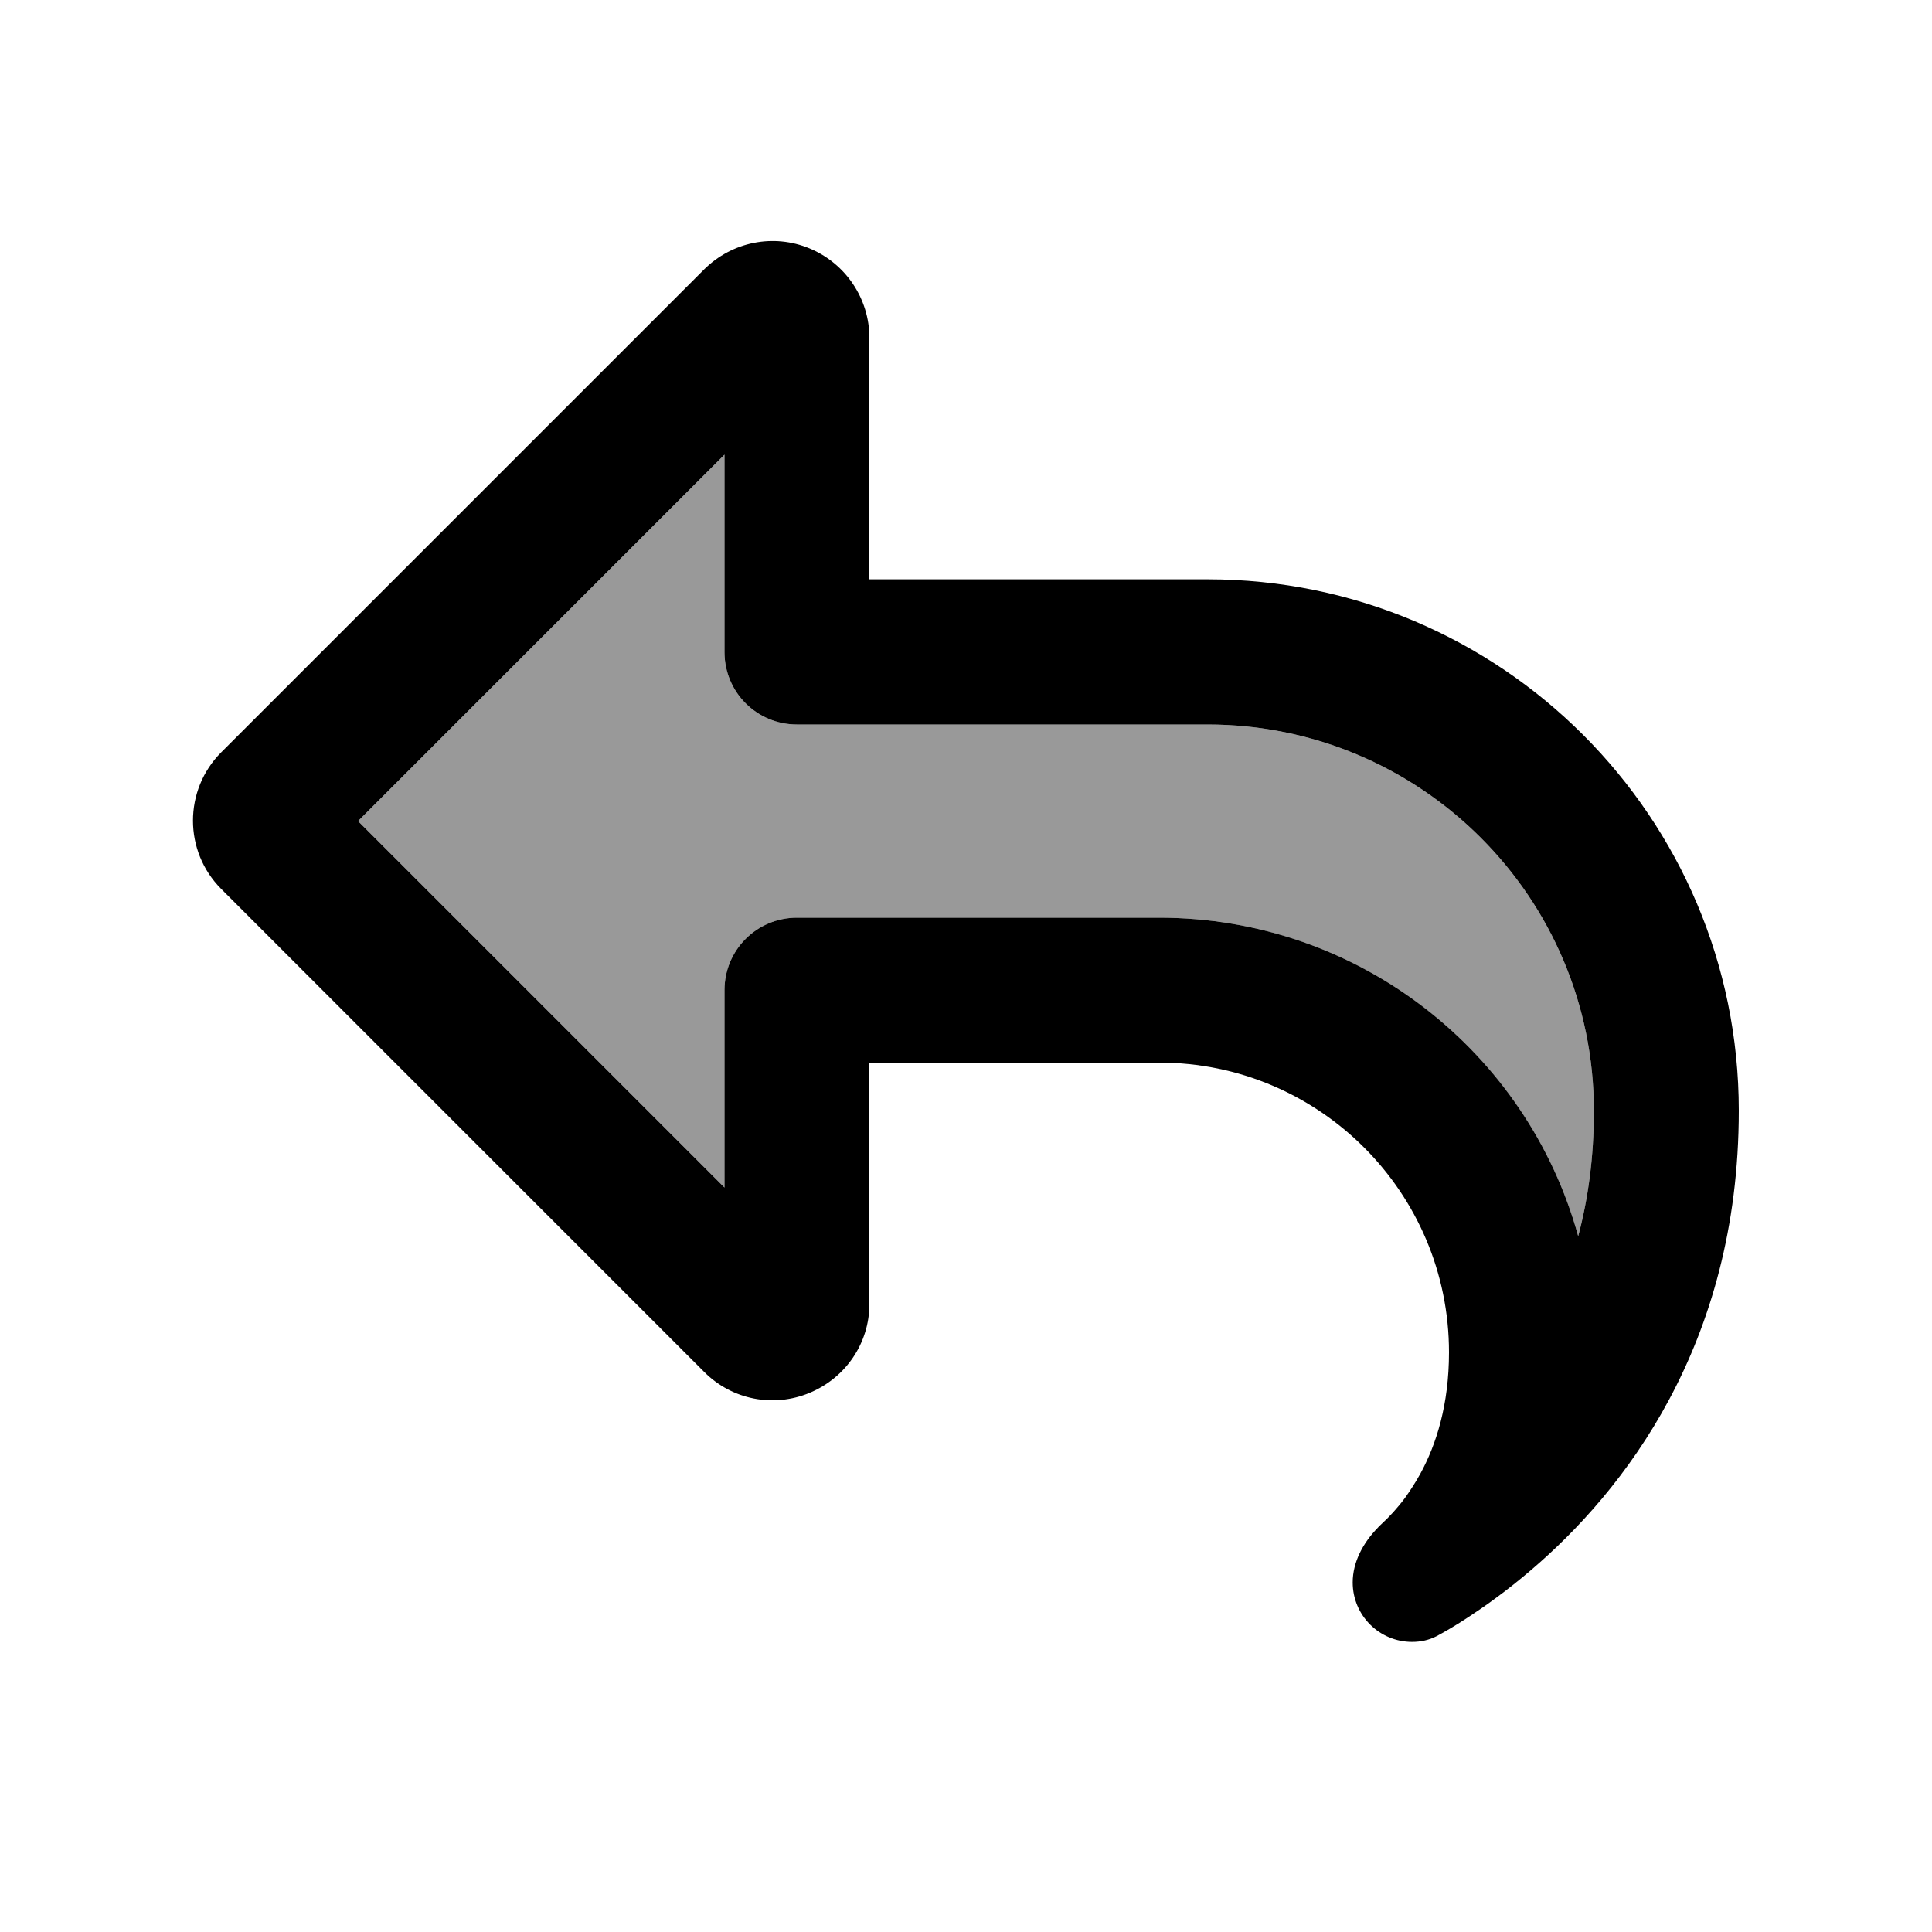
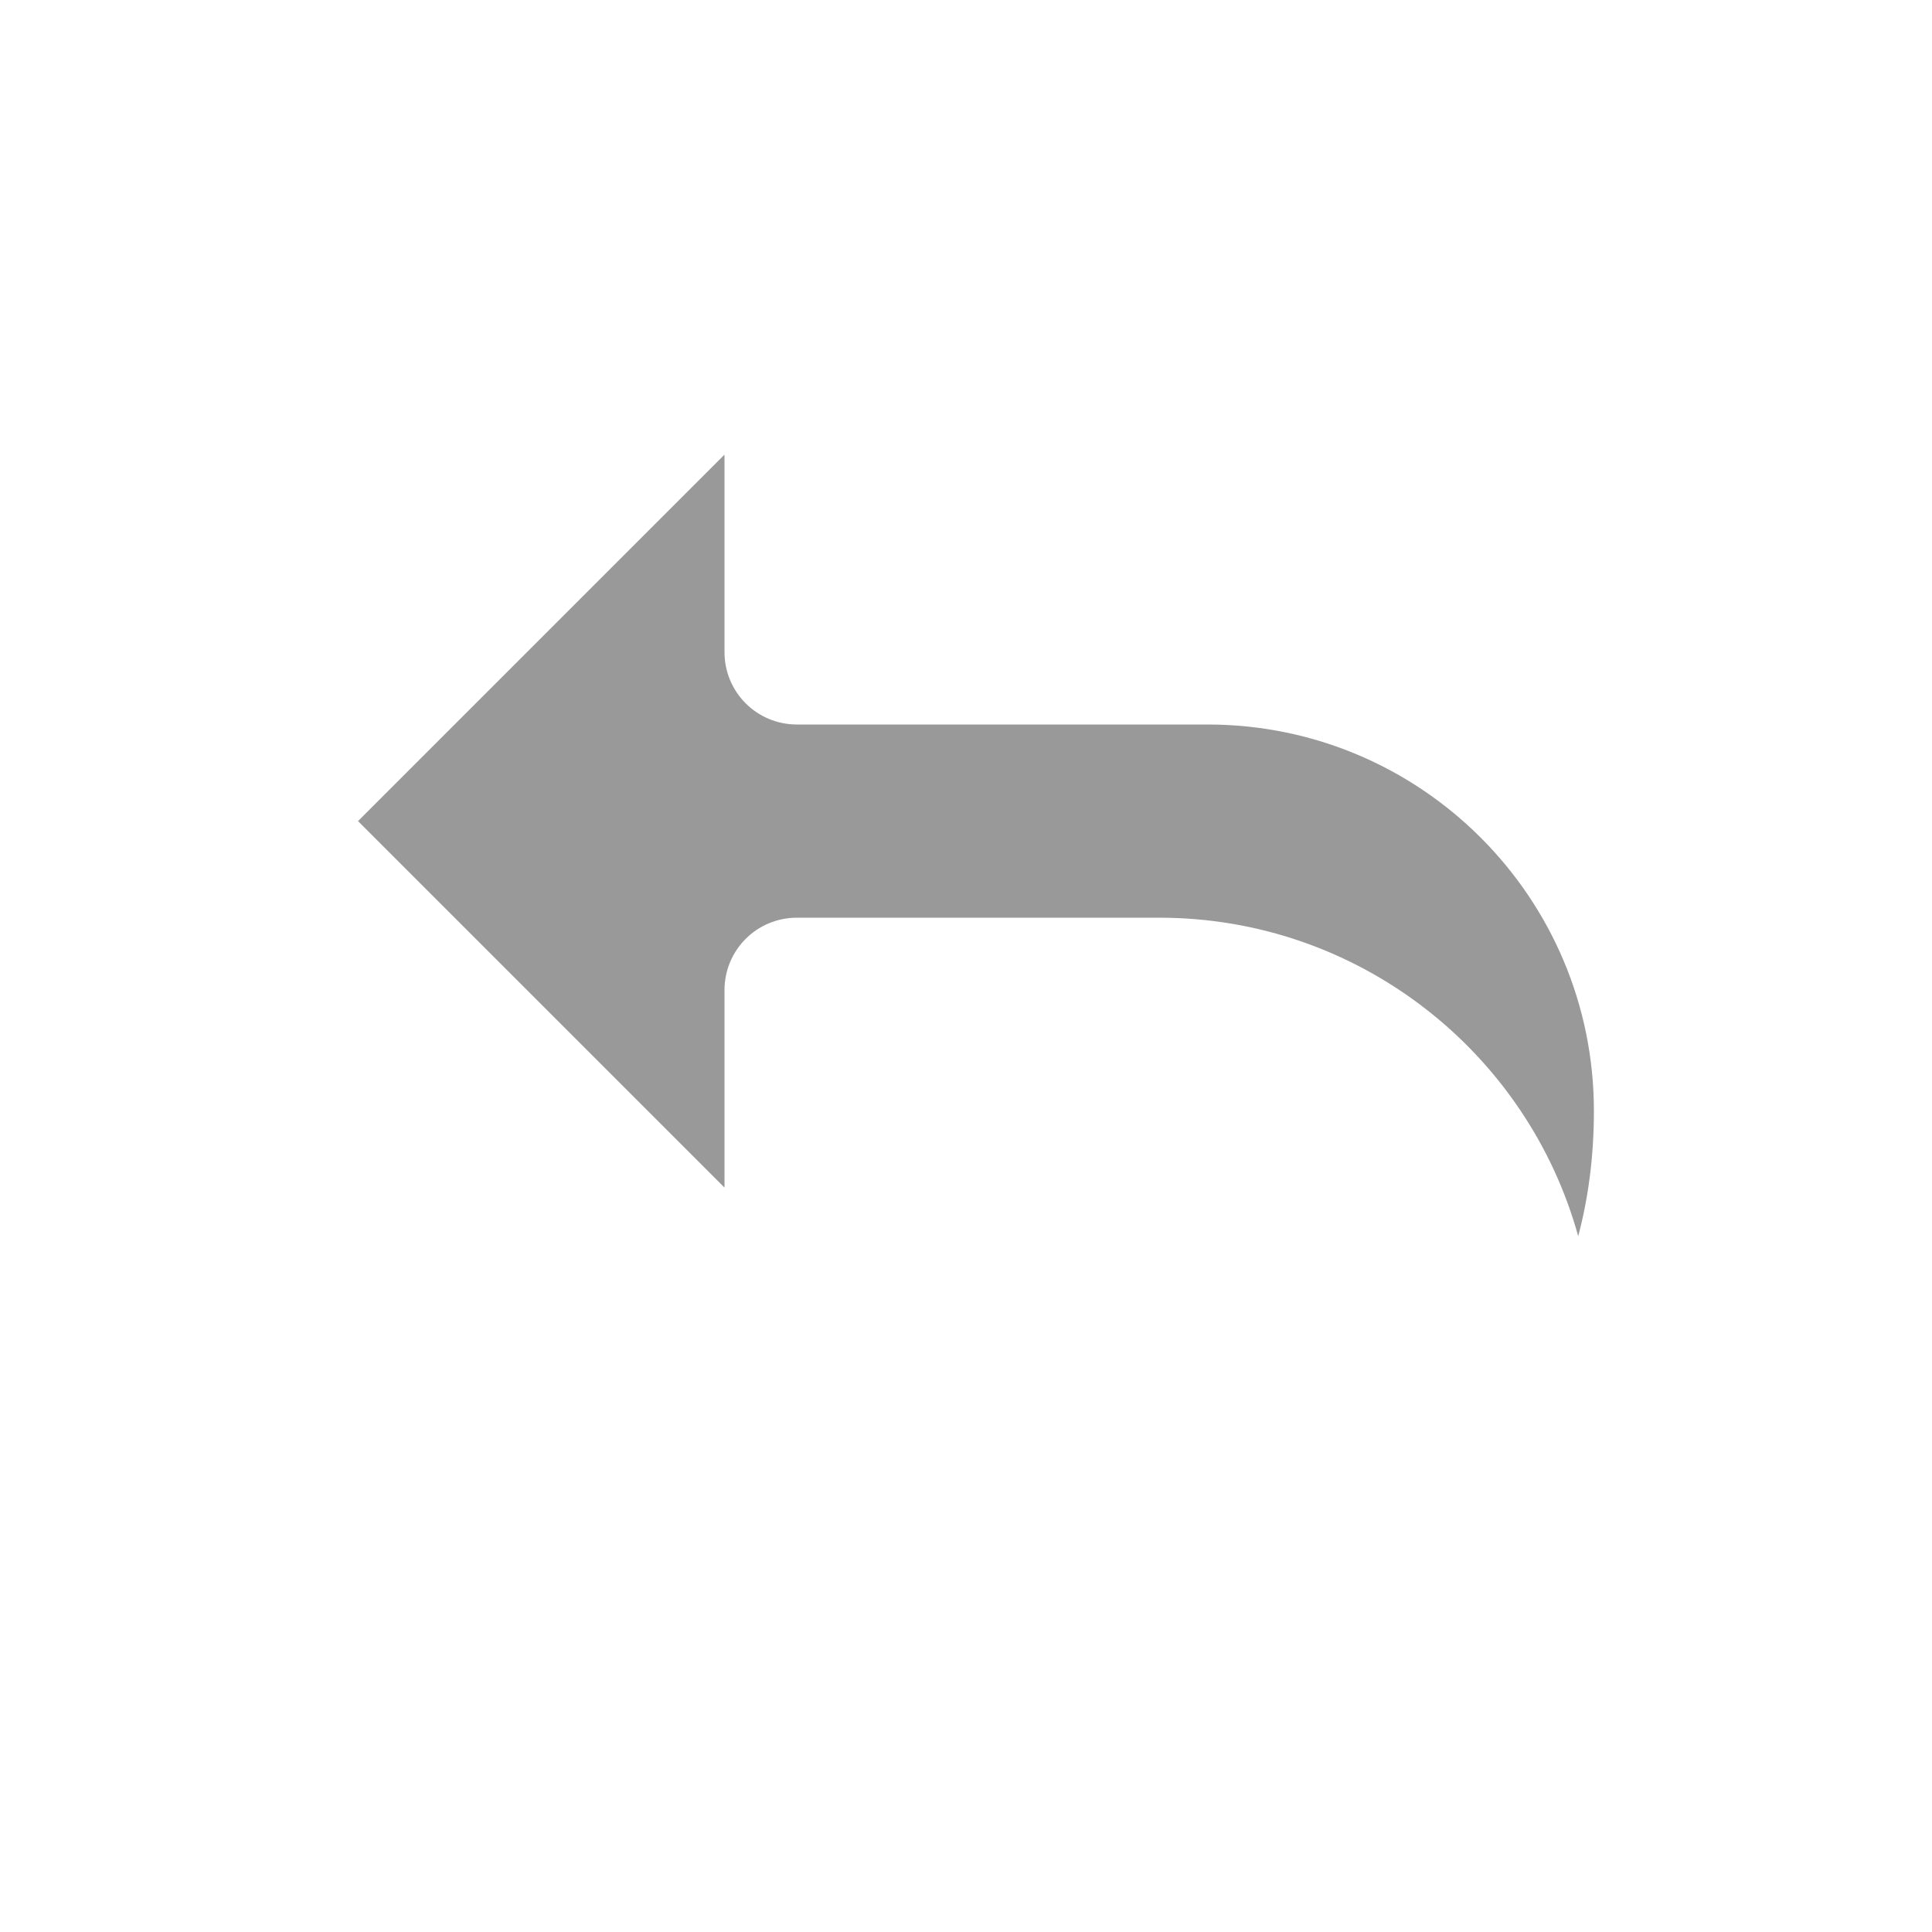
<svg xmlns="http://www.w3.org/2000/svg" viewBox="0 0 640 640">
-   <path opacity=".4" fill="currentColor" d="M118.6 272L240 393.4L240 328C240 314.7 250.7 304 264 304L384 304C450.2 304 506 348.7 522.8 409.5C526.1 397.1 528 383.3 528 368C528 297.3 470.7 240 400 240L264 240C250.7 240 240 229.3 240 216L240 150.6L118.6 272z" />
-   <path fill="currentColor" d="M240 192L240 216C240 229.3 250.7 240 264 240L400 240C470.7 240 528 297.3 528 368C528 383.3 526.1 397.1 522.8 409.5C506 348.6 450.2 304 384 304L264 304C250.7 304 240 314.7 240 328L240 393.4L118.6 272L240 150.6L240 192zM320 352L384 352C437 352 480 395 480 448C480 465.3 475.8 478.5 470.5 488.2C468.9 491.1 467.2 493.7 465.5 496.1C462.9 499.6 460.2 502.5 457.8 504.7C457.3 505.2 456.8 505.6 456.4 506.1C451.6 511 448.1 517.4 448.1 524.2C448.1 535.1 456.9 543.9 467.8 543.9C470.6 543.9 473.4 543.3 475.9 542C478.5 540.6 482.2 538.5 486.7 535.5C489.4 533.7 492.4 531.7 495.6 529.3C499.3 526.6 503.2 523.5 507.3 520C537.5 494.2 576 445.9 576 367.9C576 270.7 497.2 191.9 400 191.9L288 191.9L288 111.9C288 99 280.2 87.3 268.2 82.3C256.2 77.3 242.5 80.1 233.3 89.2L73.3 249.2C60.8 261.7 60.8 282 73.3 294.5L233.3 454.5C242.5 463.7 256.2 466.4 268.2 461.4C280.2 456.4 288 444.9 288 432L288 352L320 352z" />
+   <path opacity=".4" fill="currentColor" d="M118.6 272L240 393.4L240 328C240 314.7 250.7 304 264 304L384 304C450.2 304 506 348.7 522.8 409.5C526.1 397.1 528 383.3 528 368C528 297.3 470.7 240 400 240L264 240C250.7 240 240 229.3 240 216L240 150.6z" />
</svg>